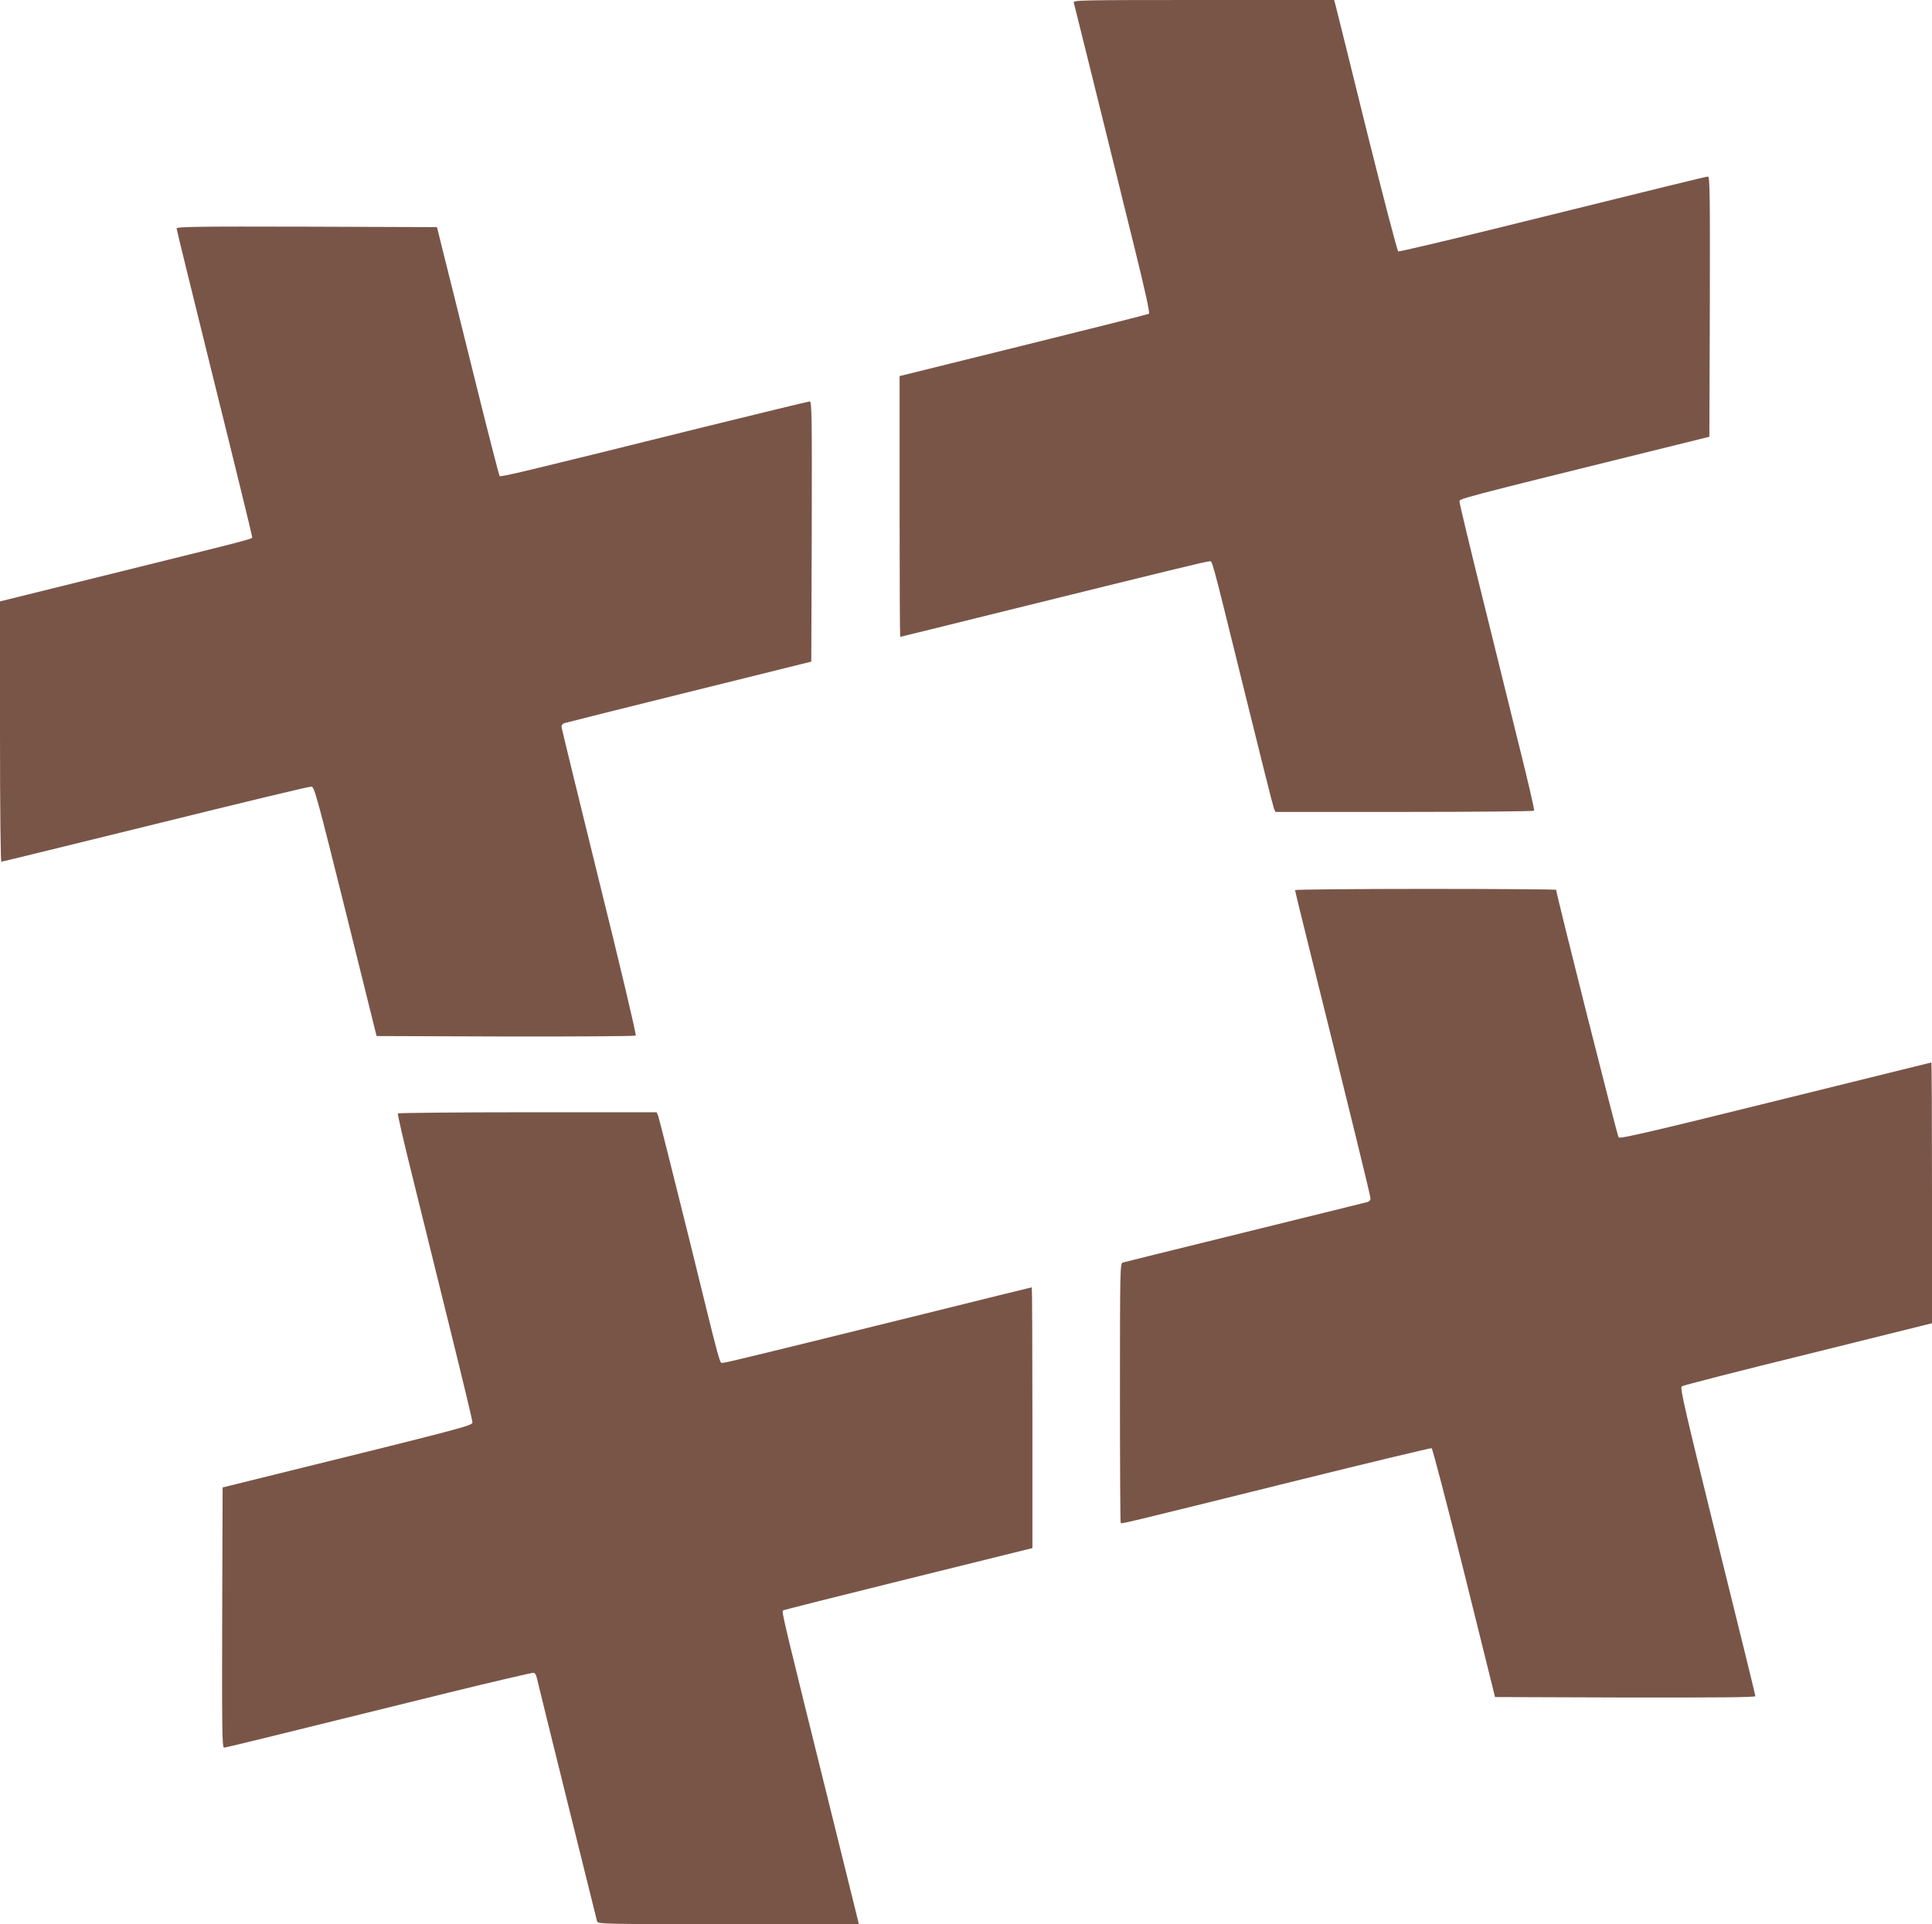
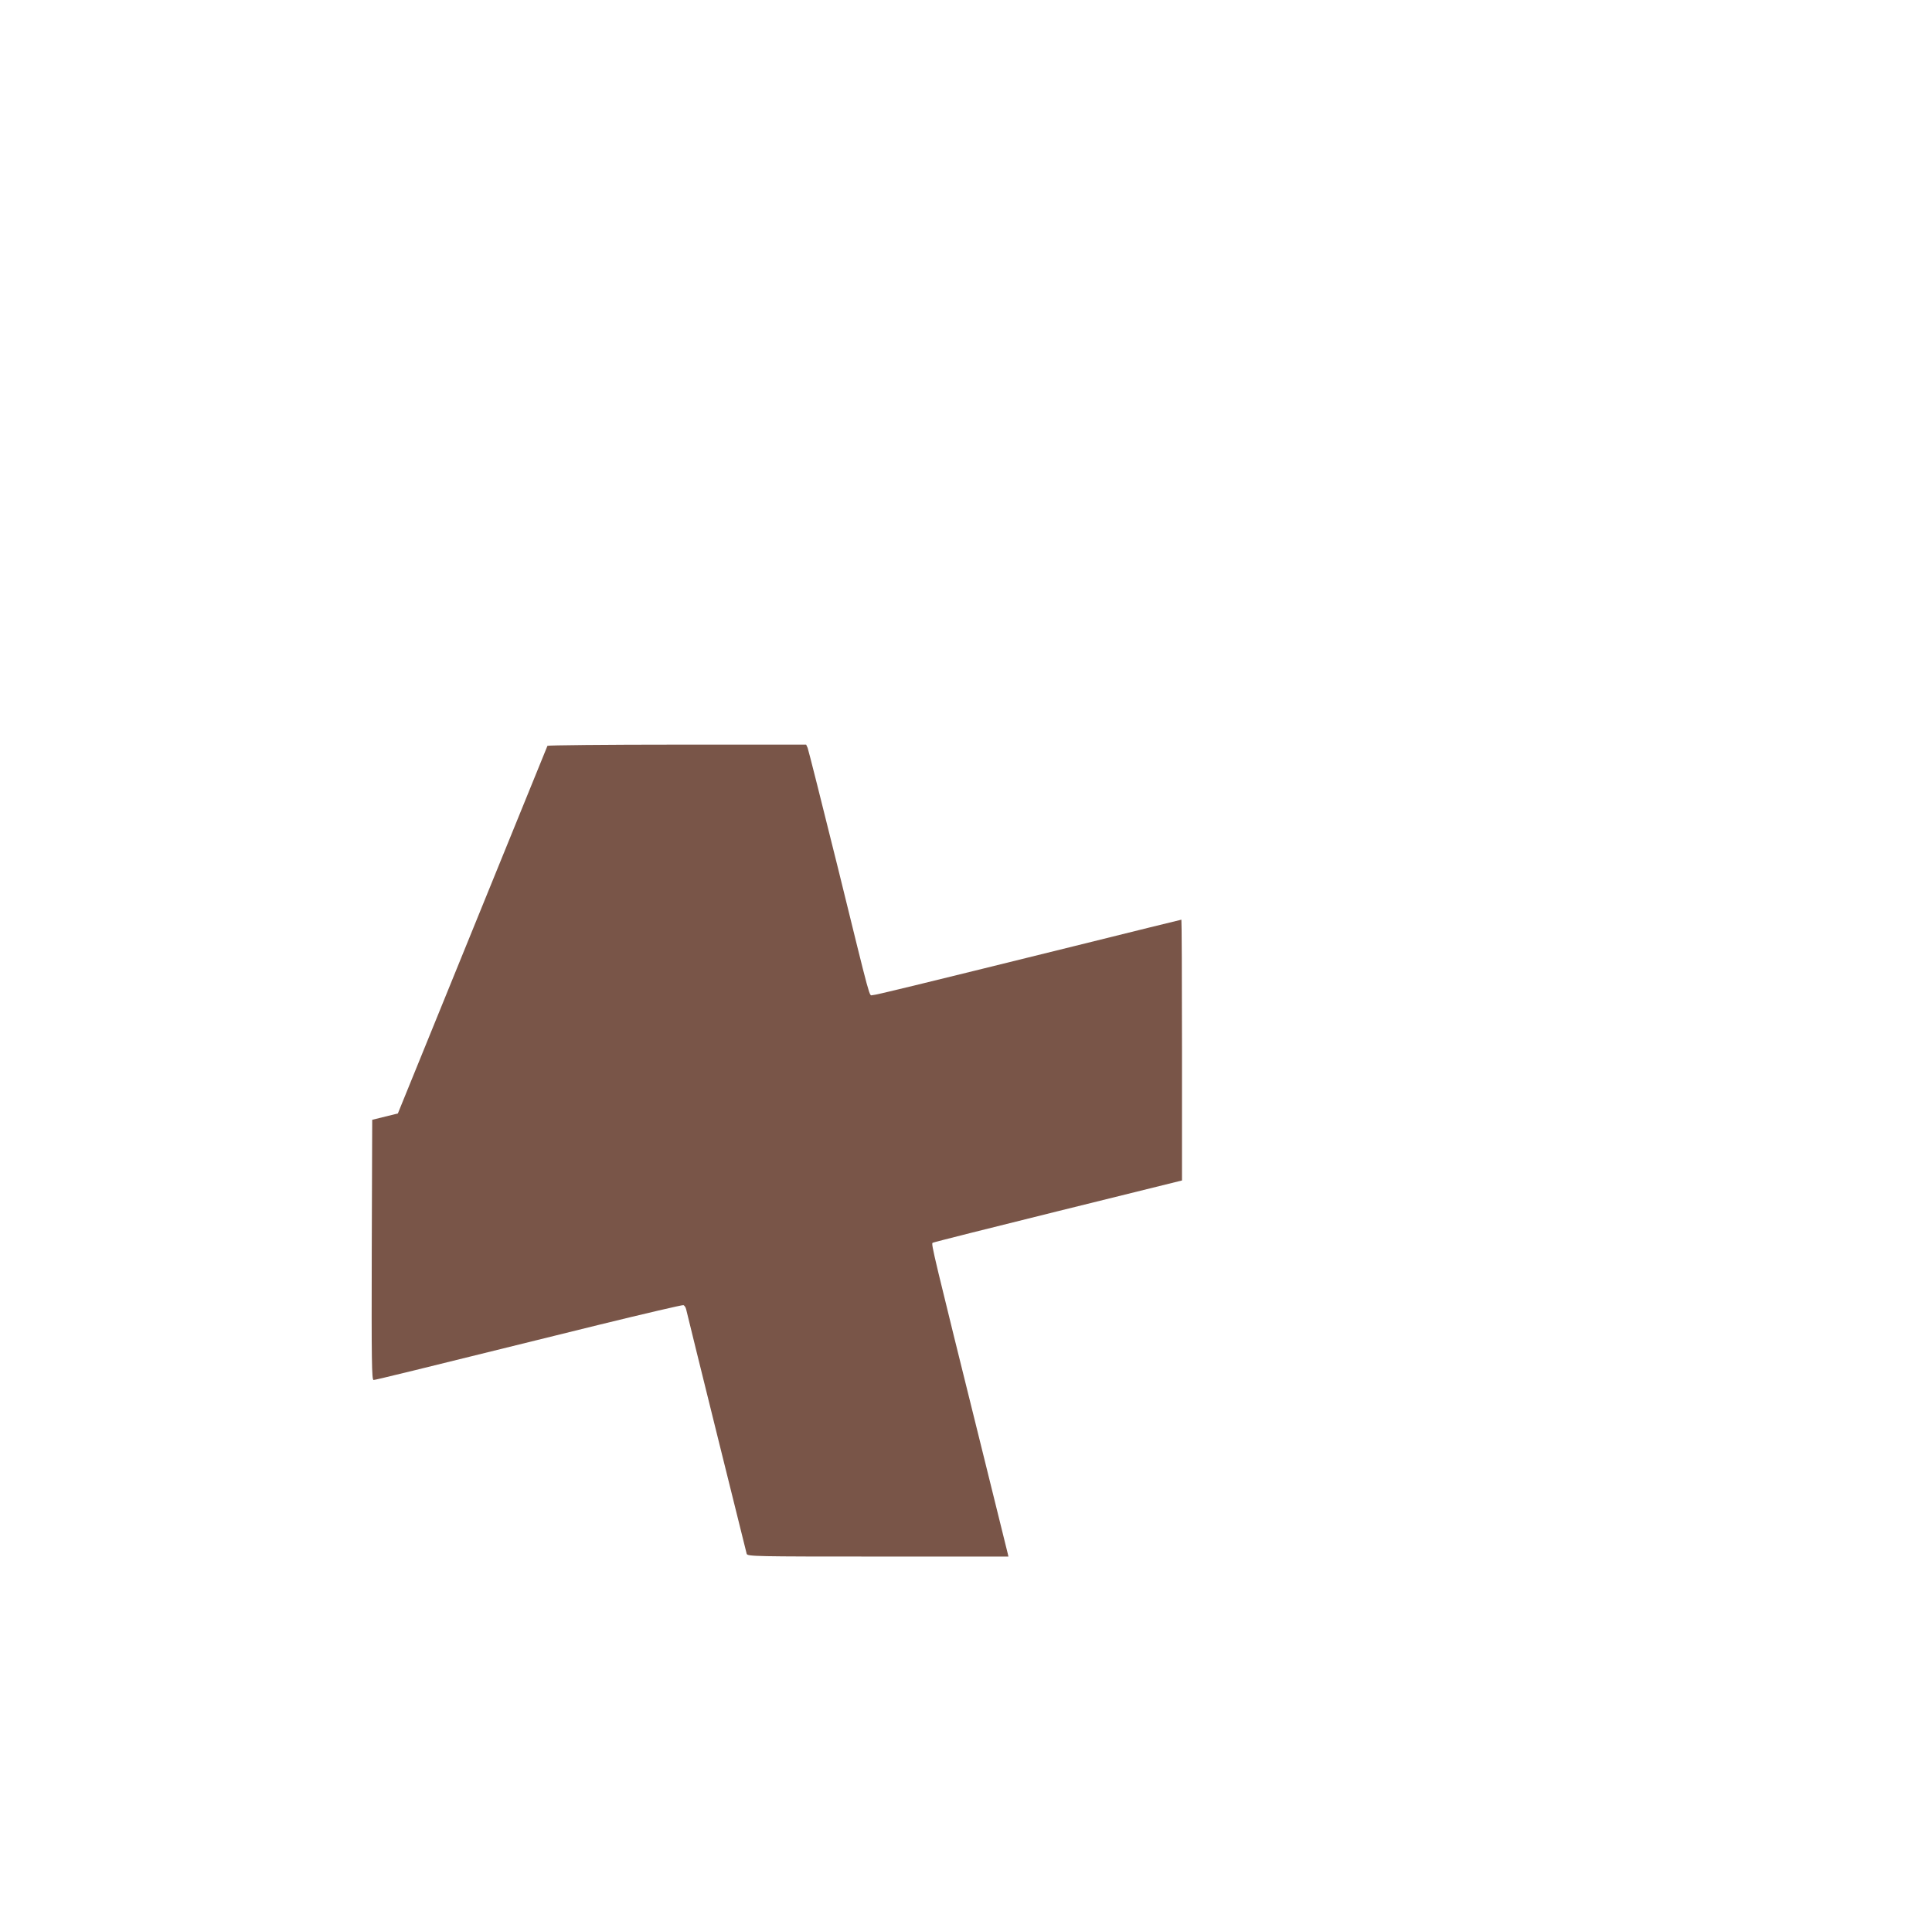
<svg xmlns="http://www.w3.org/2000/svg" version="1.0" width="1280pt" height="1275pt" viewBox="0 0 1280 1275" preserveAspectRatio="xMidYMid meet">
  <g transform="translate(0,1275) scale(0.1,-0.1)" fill="#795548" stroke="none">
-     <path d="M7114 12733 c5 -17 181 -728 403 -1627 71 -287 102 -431 95 -435 -6 -4 -380 -98 -832 -210 l-820 -203 0 -864 c0 -475 2 -864 4 -864 2 0 323 79 713 176 1072 265 1313 324 1333 324 24 0 4 75 231 -845 104 -423 194 -780 199 -792 l10 -23 854 0 c470 0 857 4 860 8 3 5 -39 188 -94 408 -54 219 -166 673 -249 1008 -83 335 -151 618 -151 630 0 23 -75 4 1445 380 l210 52 3 862 c2 738 0 862 -12 862 -13 0 -217 -50 -1491 -365 -302 -74 -555 -133 -561 -131 -7 3 -100 362 -209 798 -108 436 -200 810 -206 831 l-10 37 -865 0 c-819 0 -865 -1 -860 -17z" />
-     <path d="M1170 11236 c0 -7 113 -466 250 -1020 138 -554 250 -1014 250 -1021 0 -17 75 2 -870 -232 l-800 -198 0 -862 c0 -528 4 -863 9 -863 5 0 465 113 1022 250 557 138 1022 250 1033 248 19 -3 40 -81 226 -828 l205 -825 854 -3 c470 -1 859 2 863 6 5 5 -103 462 -242 1021 -137 556 -250 1018 -250 1026 0 9 8 19 18 23 9 3 382 97 827 207 l810 201 3 862 c2 763 0 862 -13 862 -8 0 -333 -79 -723 -175 -1207 -300 -1324 -327 -1332 -319 -4 5 -81 304 -170 664 -89 360 -181 729 -204 820 l-41 165 -862 3 c-724 2 -863 0 -863 -12z" />
-     <path d="M8580 6852 c0 -4 34 -145 76 -313 306 -1231 424 -1714 424 -1730 0 -10 -8 -20 -17 -23 -10 -3 -376 -93 -813 -201 -437 -108 -803 -198 -812 -201 -17 -5 -18 -55 -18 -863 0 -472 2 -860 5 -863 6 -6 12 -5 1169 282 484 120 885 216 891 214 6 -3 103 -375 216 -827 l204 -822 863 -3 c606 -1 862 1 862 9 0 5 -113 467 -252 1026 -217 880 -249 1018 -236 1027 8 6 385 103 837 214 l821 204 0 864 c0 475 -2 864 -4 864 -2 0 -467 -115 -1032 -255 -811 -201 -1031 -252 -1040 -242 -9 9 -414 1615 -414 1641 0 3 -389 6 -865 6 -476 0 -865 -4 -865 -8z" />
-     <path d="M2636 5372 c-3 -5 39 -188 94 -408 54 -219 166 -673 249 -1008 83 -335 151 -618 151 -630 0 -23 -18 -28 -1485 -390 l-170 -42 -3 -862 c-2 -738 0 -862 12 -862 13 0 217 50 1491 365 302 74 555 133 562 131 7 -3 15 -15 18 -28 15 -66 397 -1606 401 -1620 5 -17 55 -18 870 -18 l864 0 -5 22 c-3 13 -77 311 -164 663 -332 1338 -344 1387 -333 1394 6 4 380 98 832 210 l820 203 0 864 c0 475 -2 864 -4 864 -2 0 -323 -79 -713 -176 -1072 -265 -1313 -324 -1333 -324 -24 0 -4 -74 -230 845 -105 424 -195 780 -200 793 l-10 22 -854 0 c-470 0 -857 -4 -860 -8z" />
+     <path d="M2636 5372 l-170 -42 -3 -862 c-2 -738 0 -862 12 -862 13 0 217 50 1491 365 302 74 555 133 562 131 7 -3 15 -15 18 -28 15 -66 397 -1606 401 -1620 5 -17 55 -18 870 -18 l864 0 -5 22 c-3 13 -77 311 -164 663 -332 1338 -344 1387 -333 1394 6 4 380 98 832 210 l820 203 0 864 c0 475 -2 864 -4 864 -2 0 -323 -79 -713 -176 -1072 -265 -1313 -324 -1333 -324 -24 0 -4 -74 -230 845 -105 424 -195 780 -200 793 l-10 22 -854 0 c-470 0 -857 -4 -860 -8z" />
  </g>
</svg>